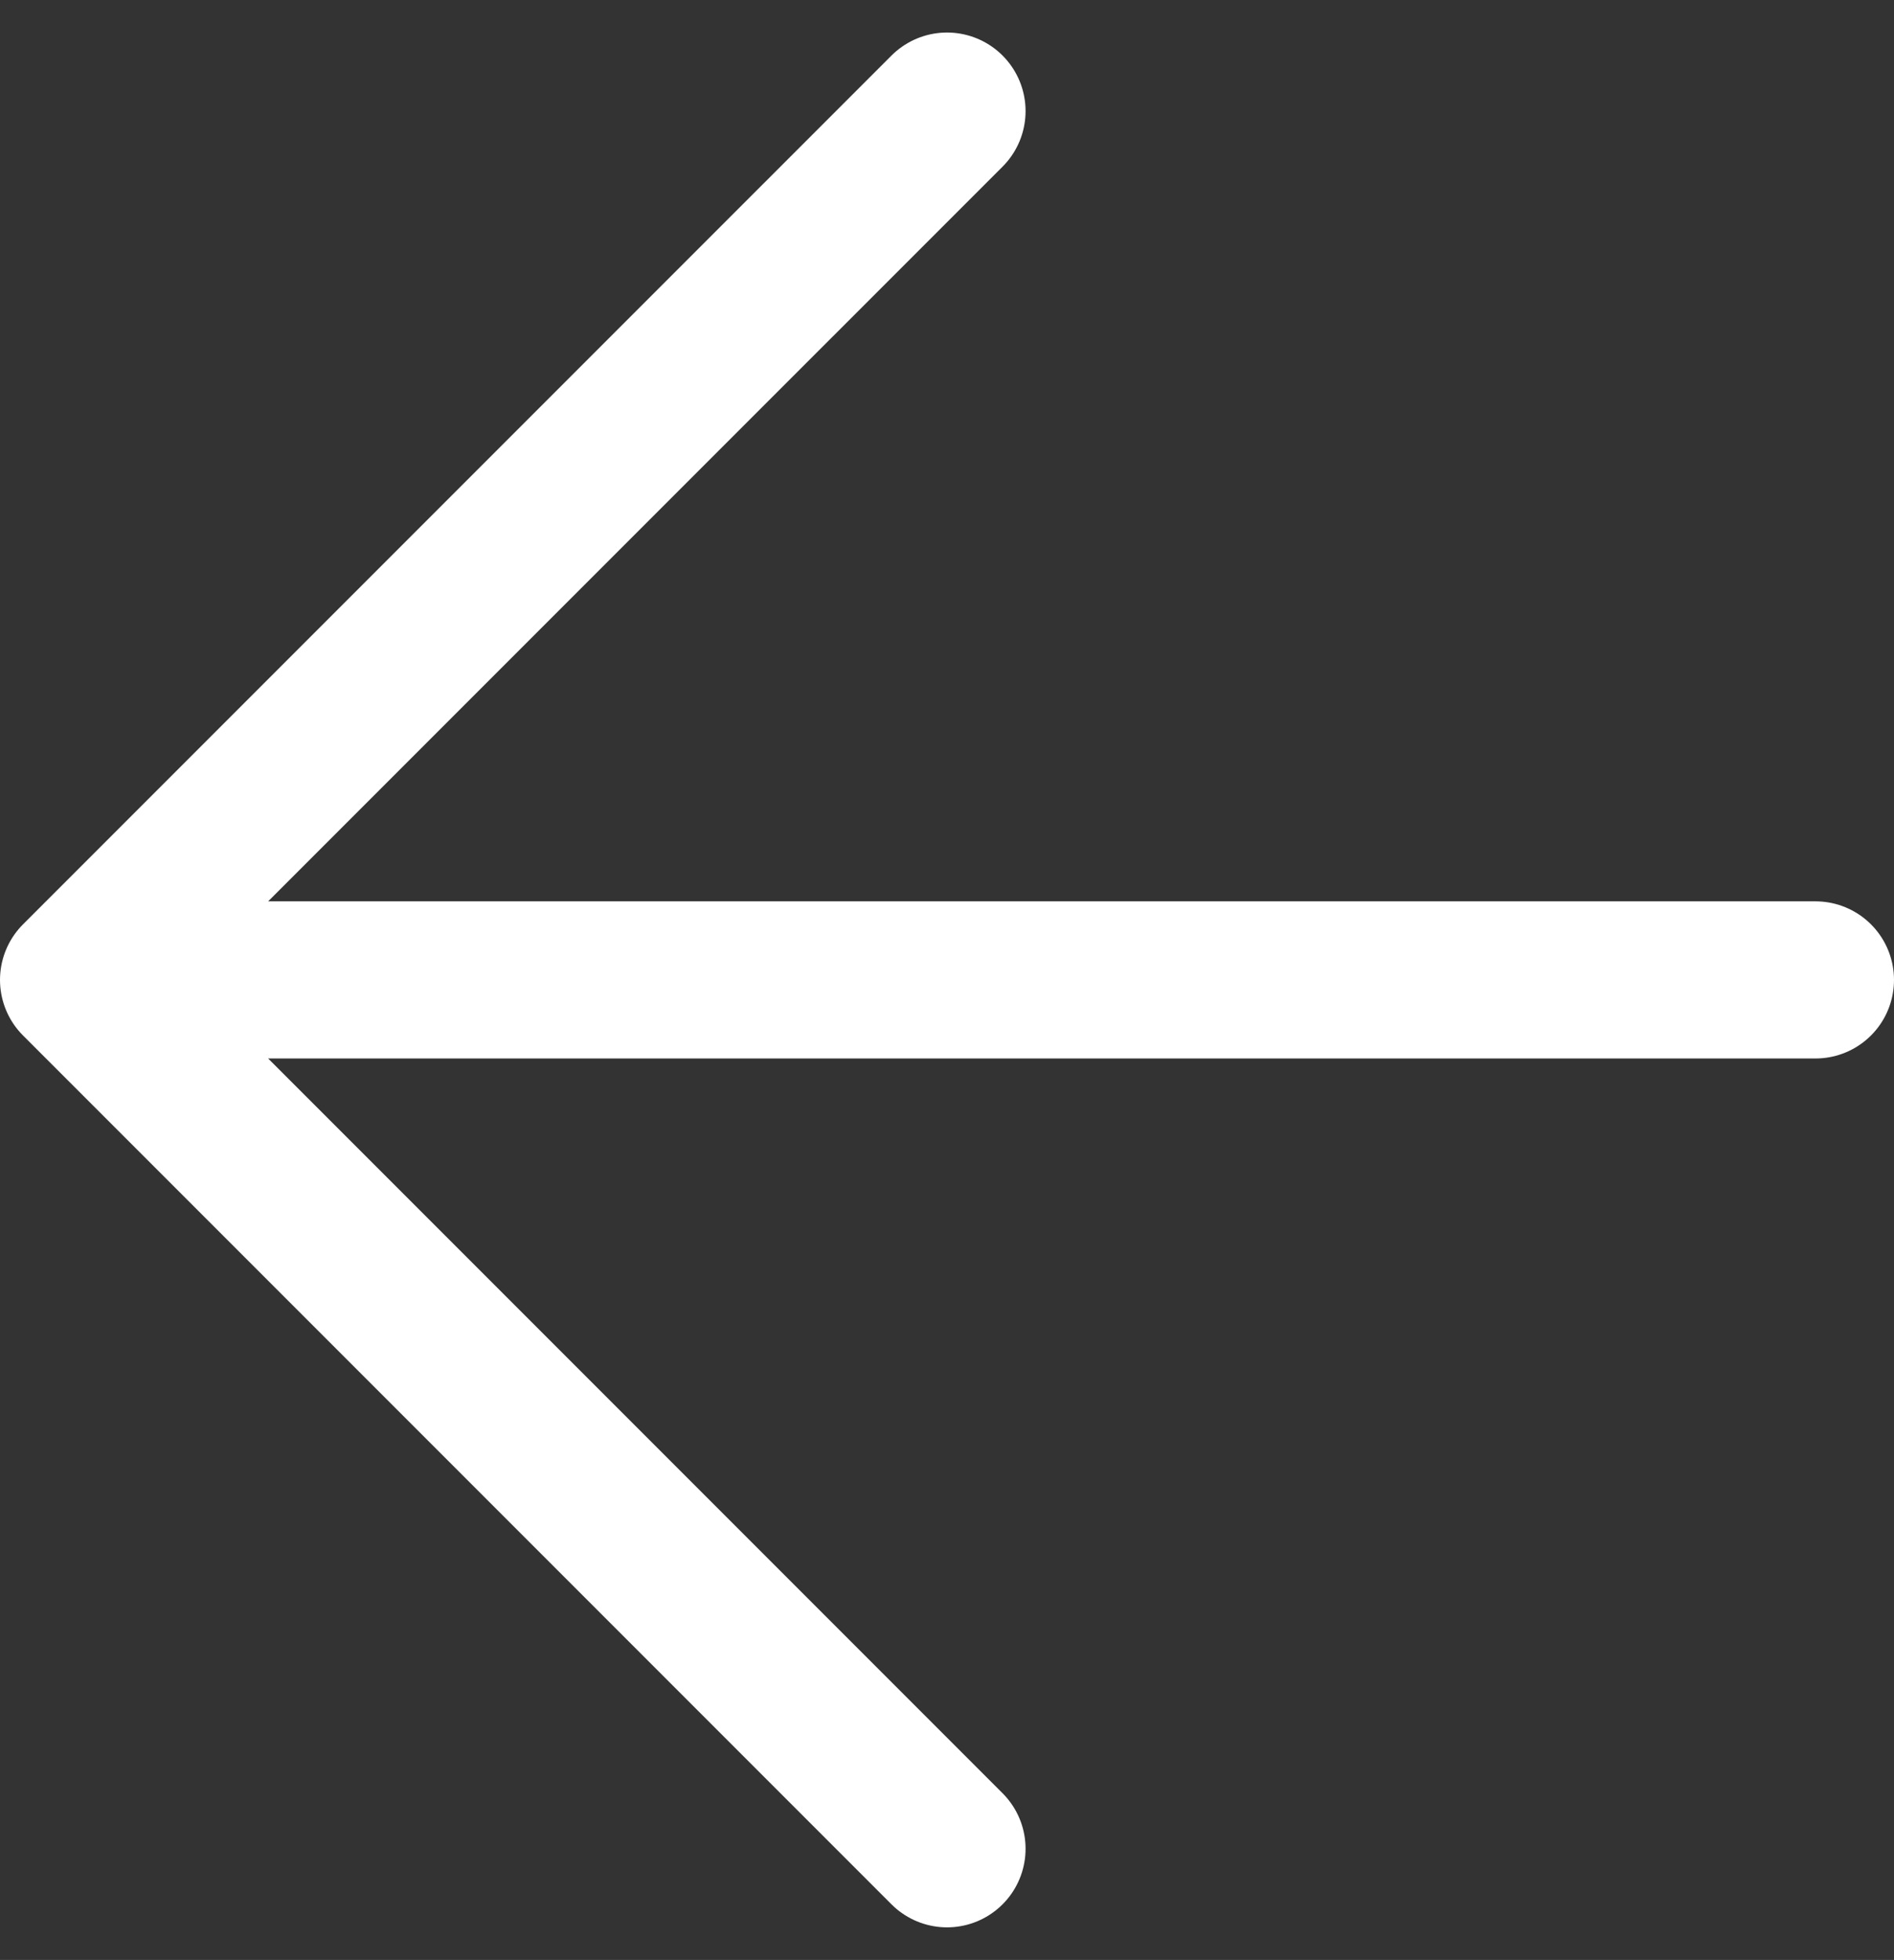
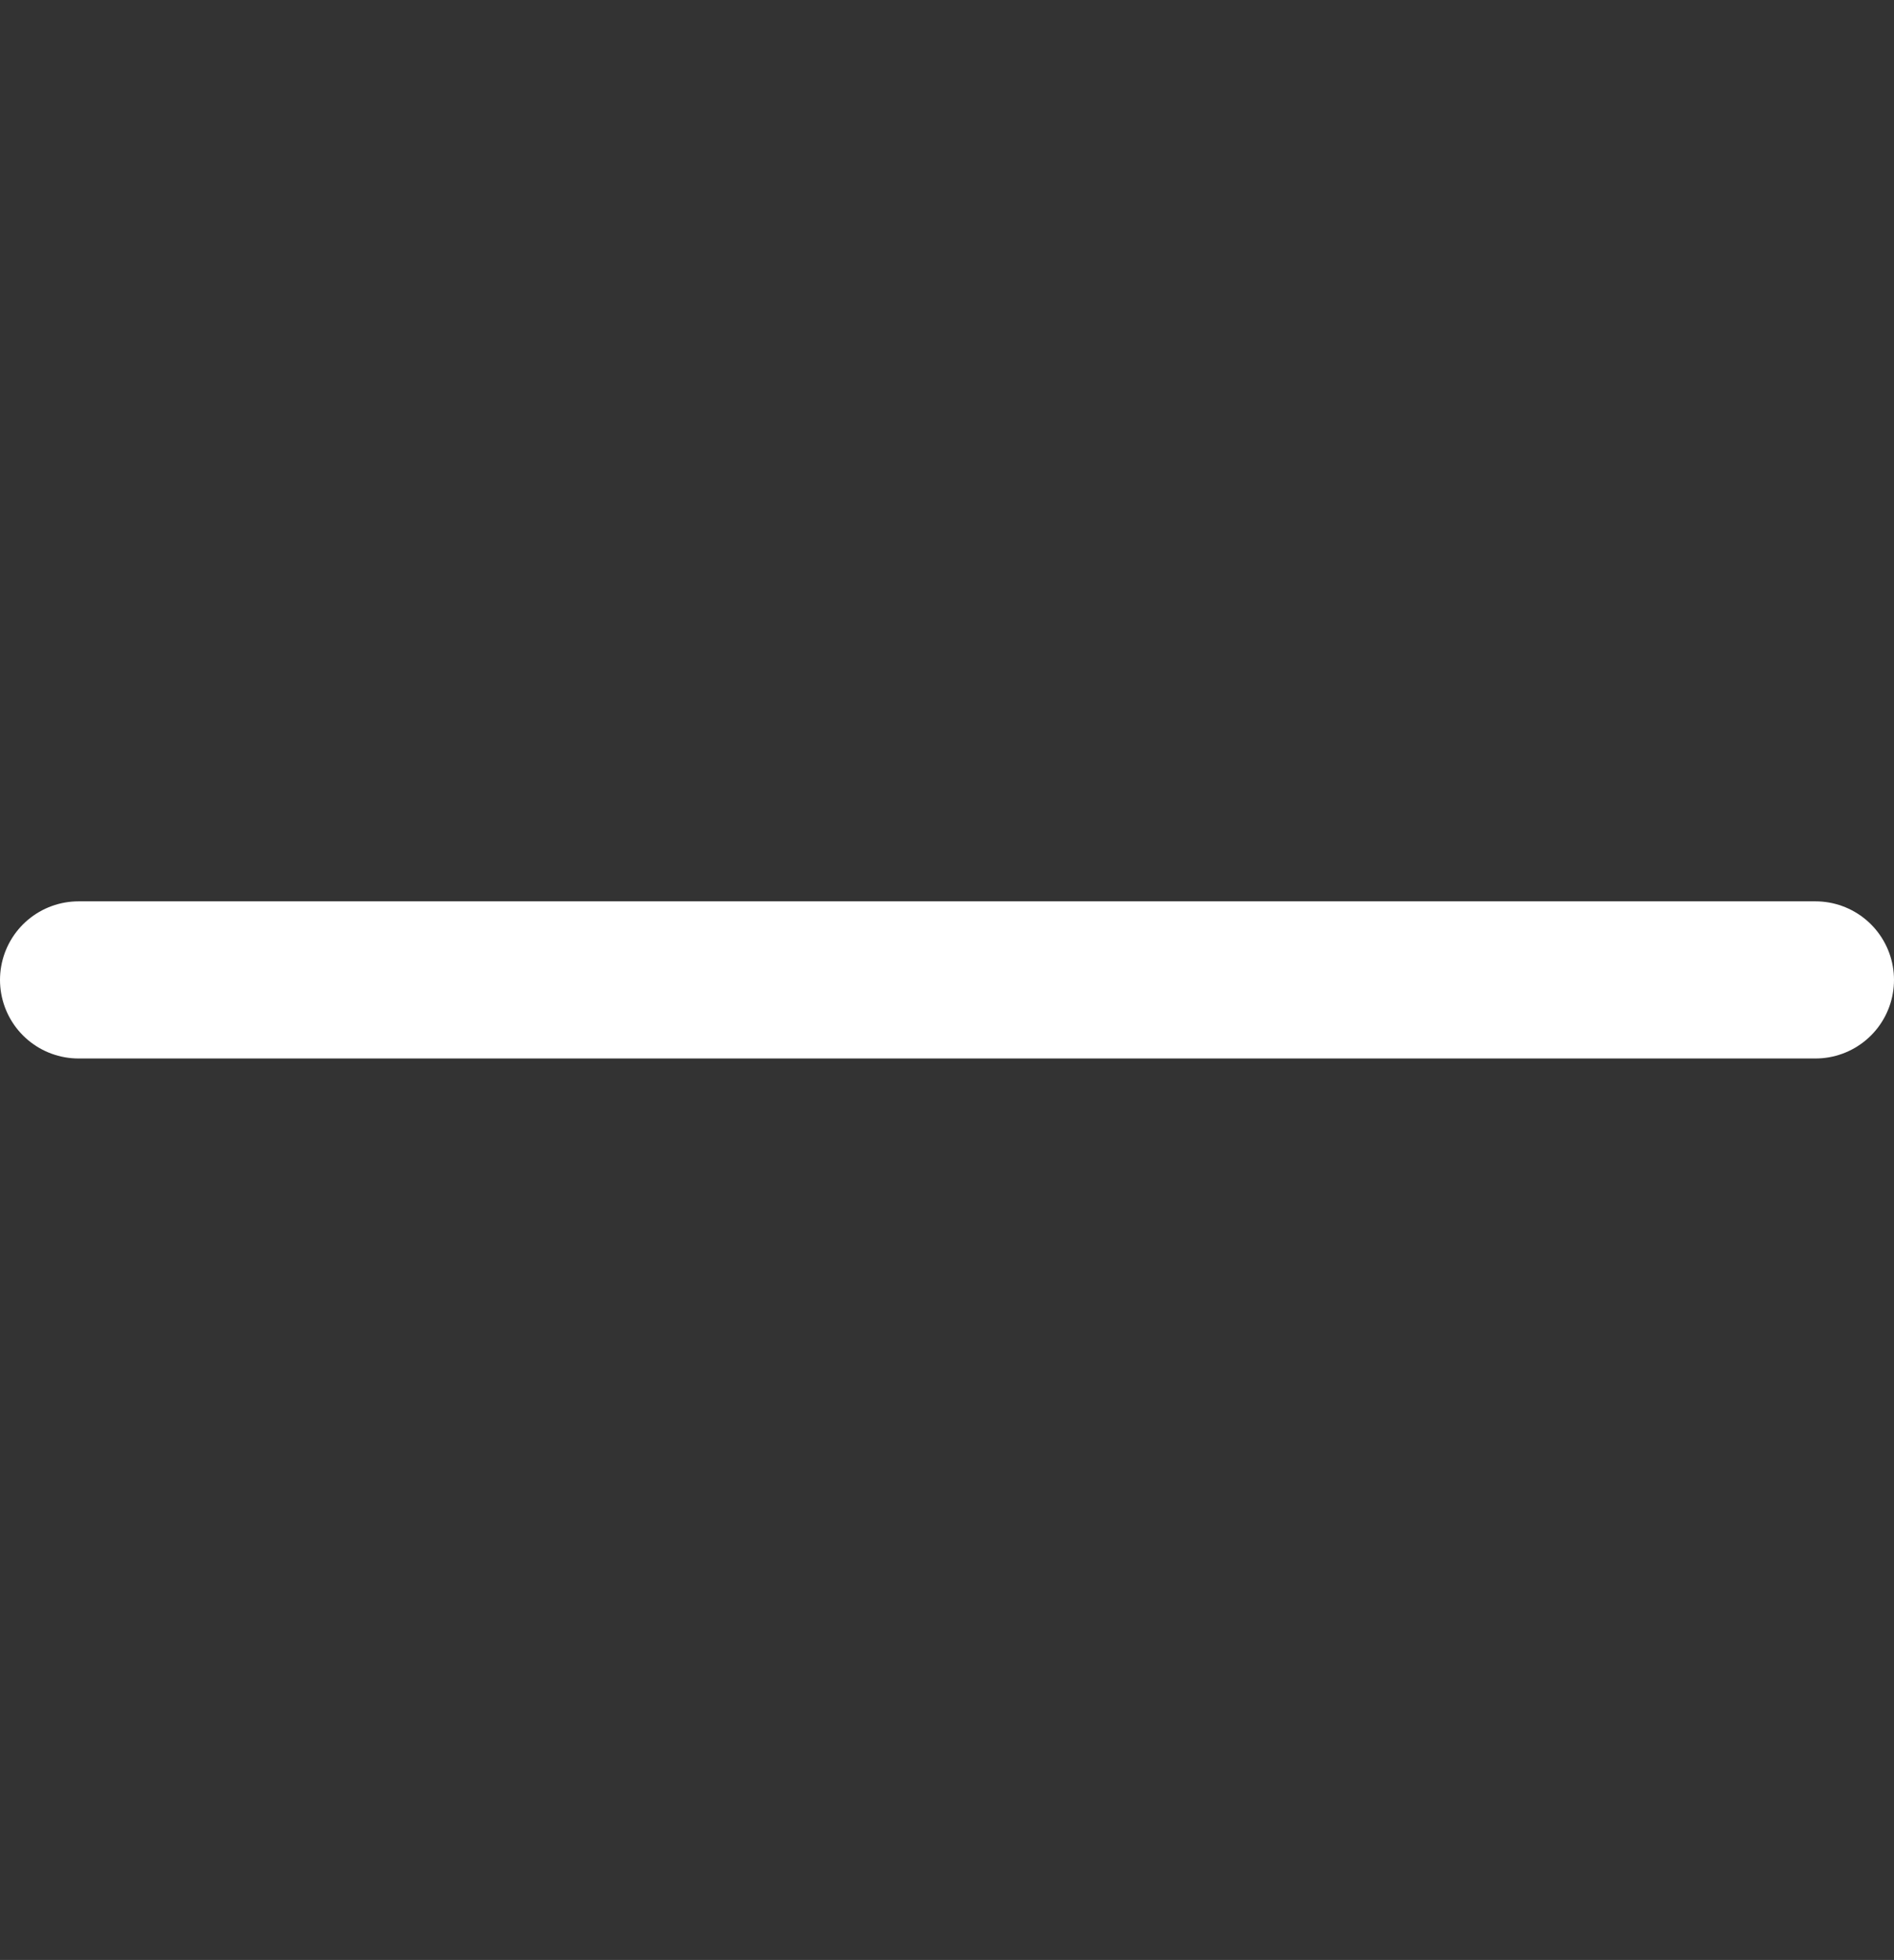
<svg xmlns="http://www.w3.org/2000/svg" width="36.175" height="37.418" viewBox="0 0 36.175 37.418">
  <rect x="0" y="0" width="36.175" height="37.418" fill="#333333" stroke="none" />
-   <path id="Icon_feather-arrow-right" data-name="Icon feather-arrow-right" d="M40.675,24.087H7.5M24.088,7.5,7.5,24.087,24.088,40.675" transform="translate(-6 -5.379)" fill="none" stroke="#fff" stroke-linecap="round" stroke-linejoin="round" stroke-width="3" />
+   <path id="Icon_feather-arrow-right" data-name="Icon feather-arrow-right" d="M40.675,24.087H7.5" transform="translate(-6 -5.379)" fill="none" stroke="#fff" stroke-linecap="round" stroke-linejoin="round" stroke-width="3" />
</svg>